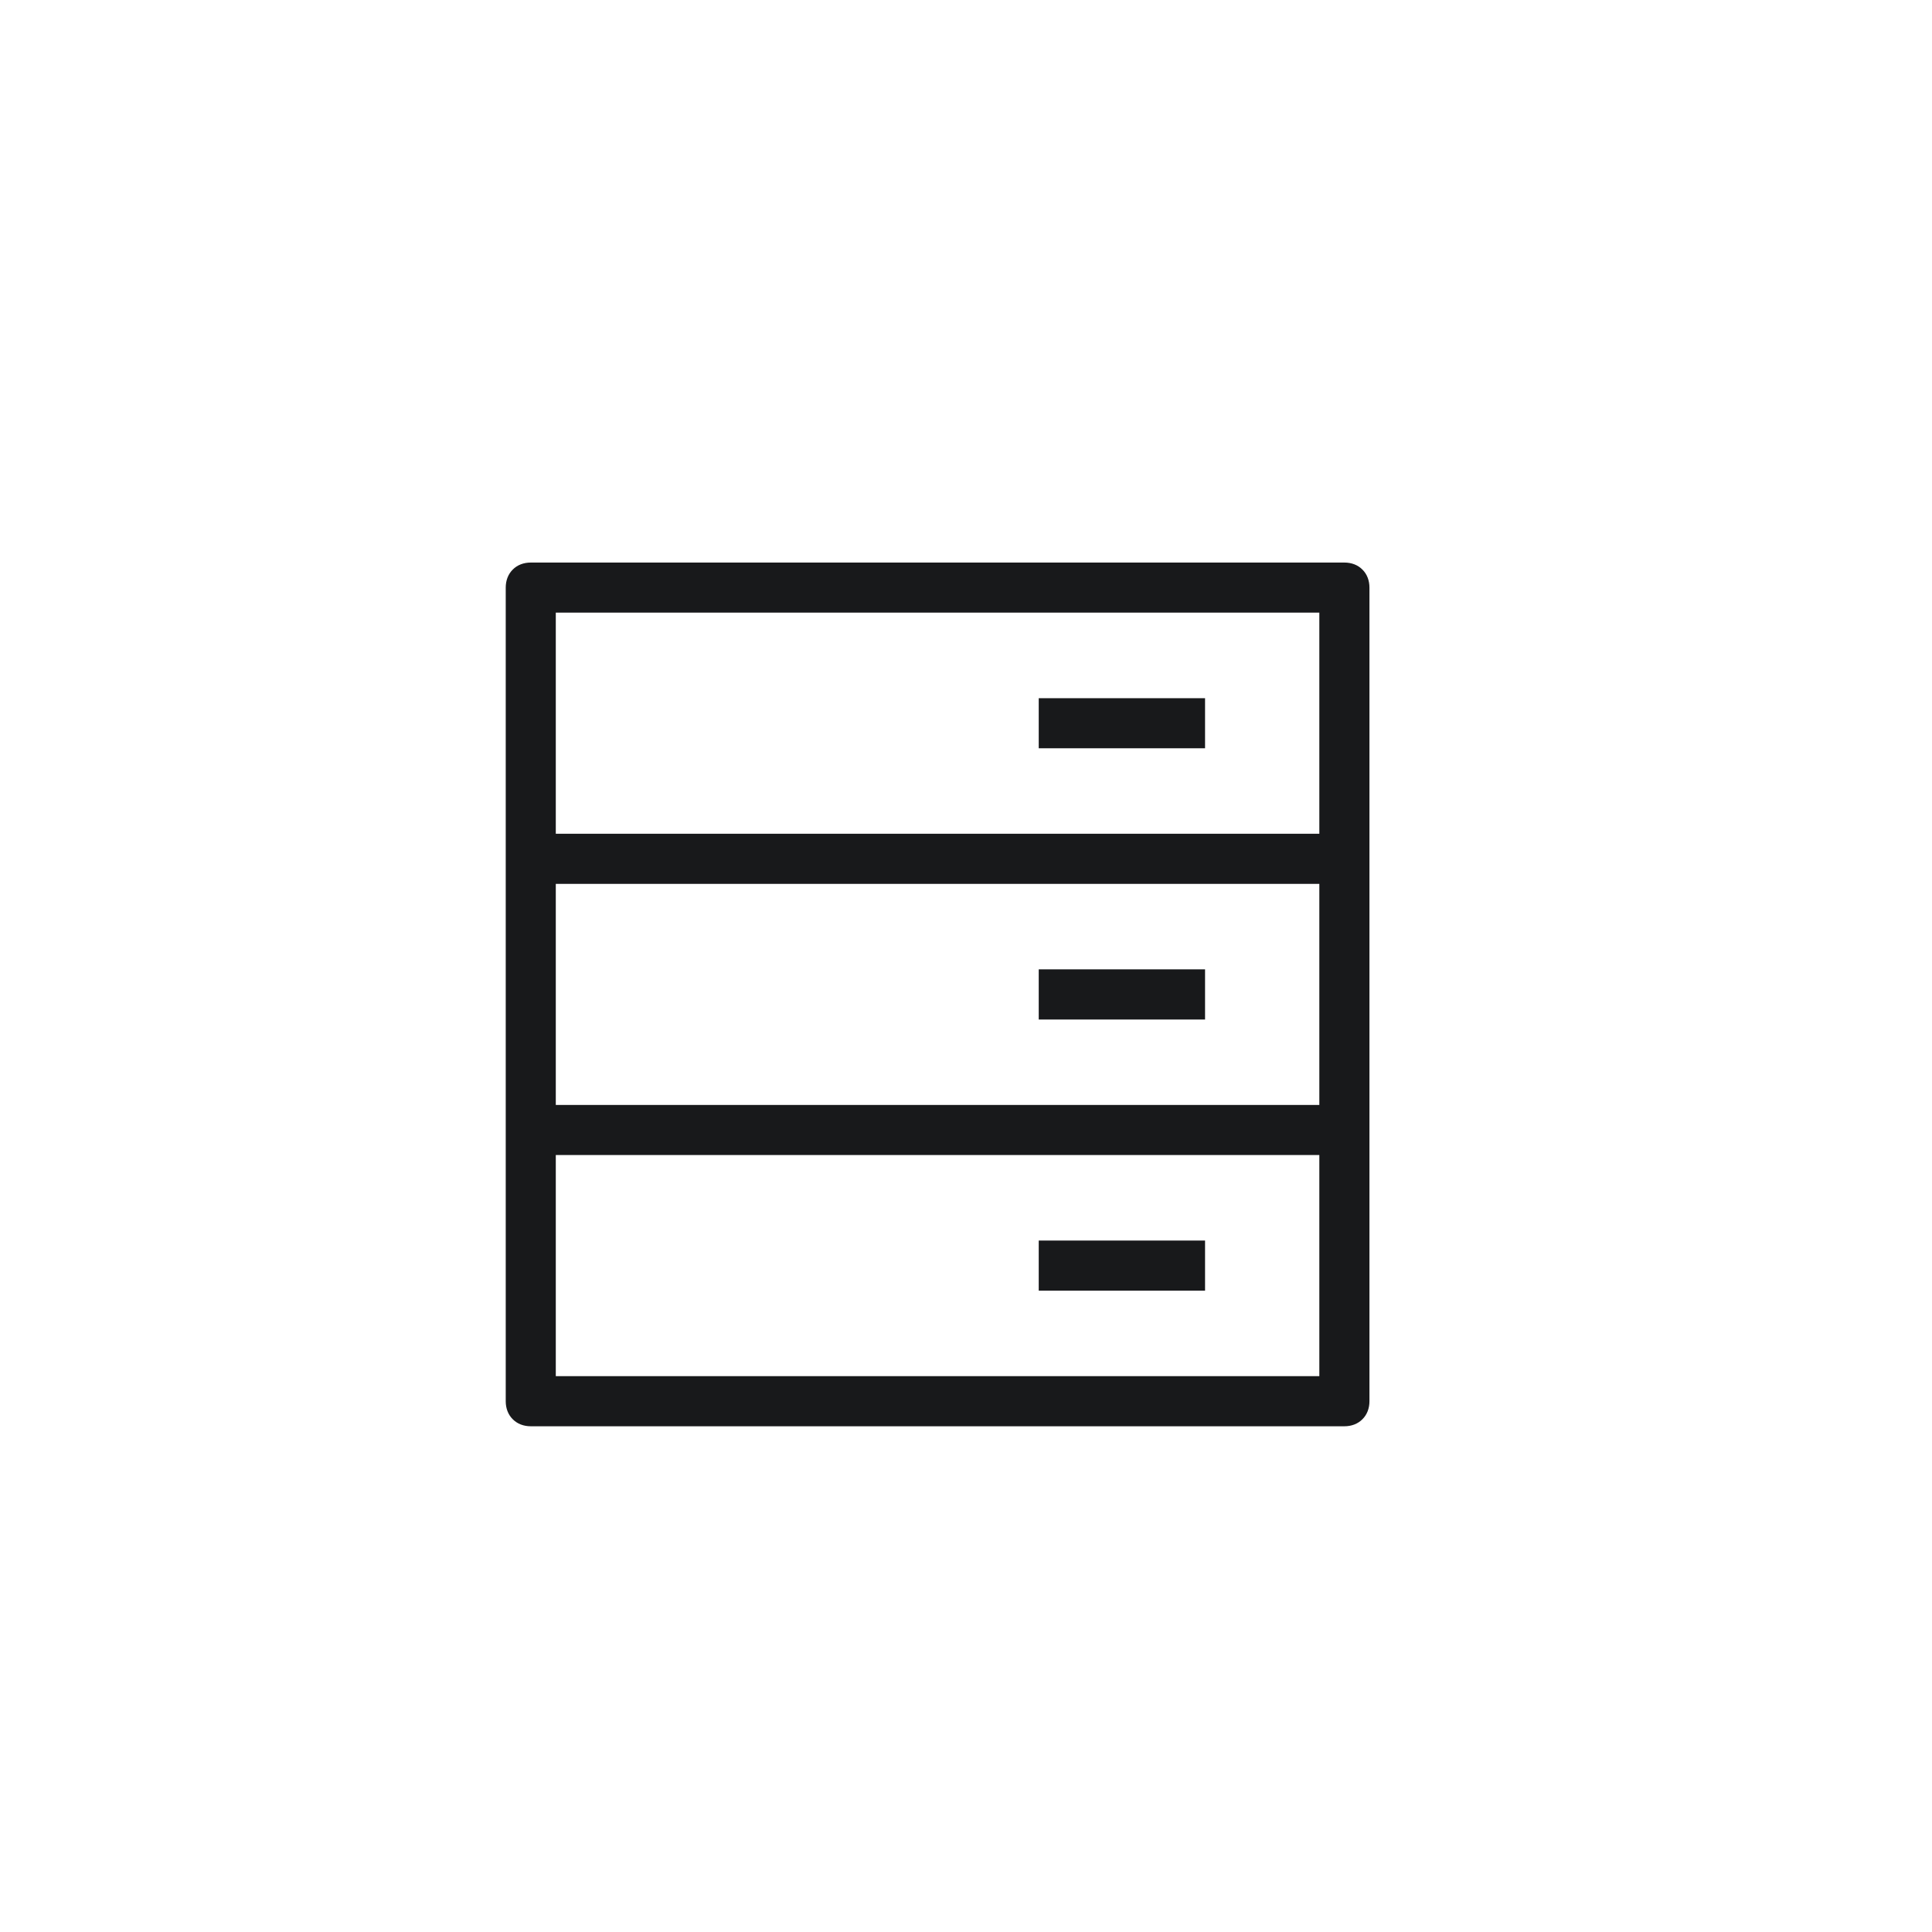
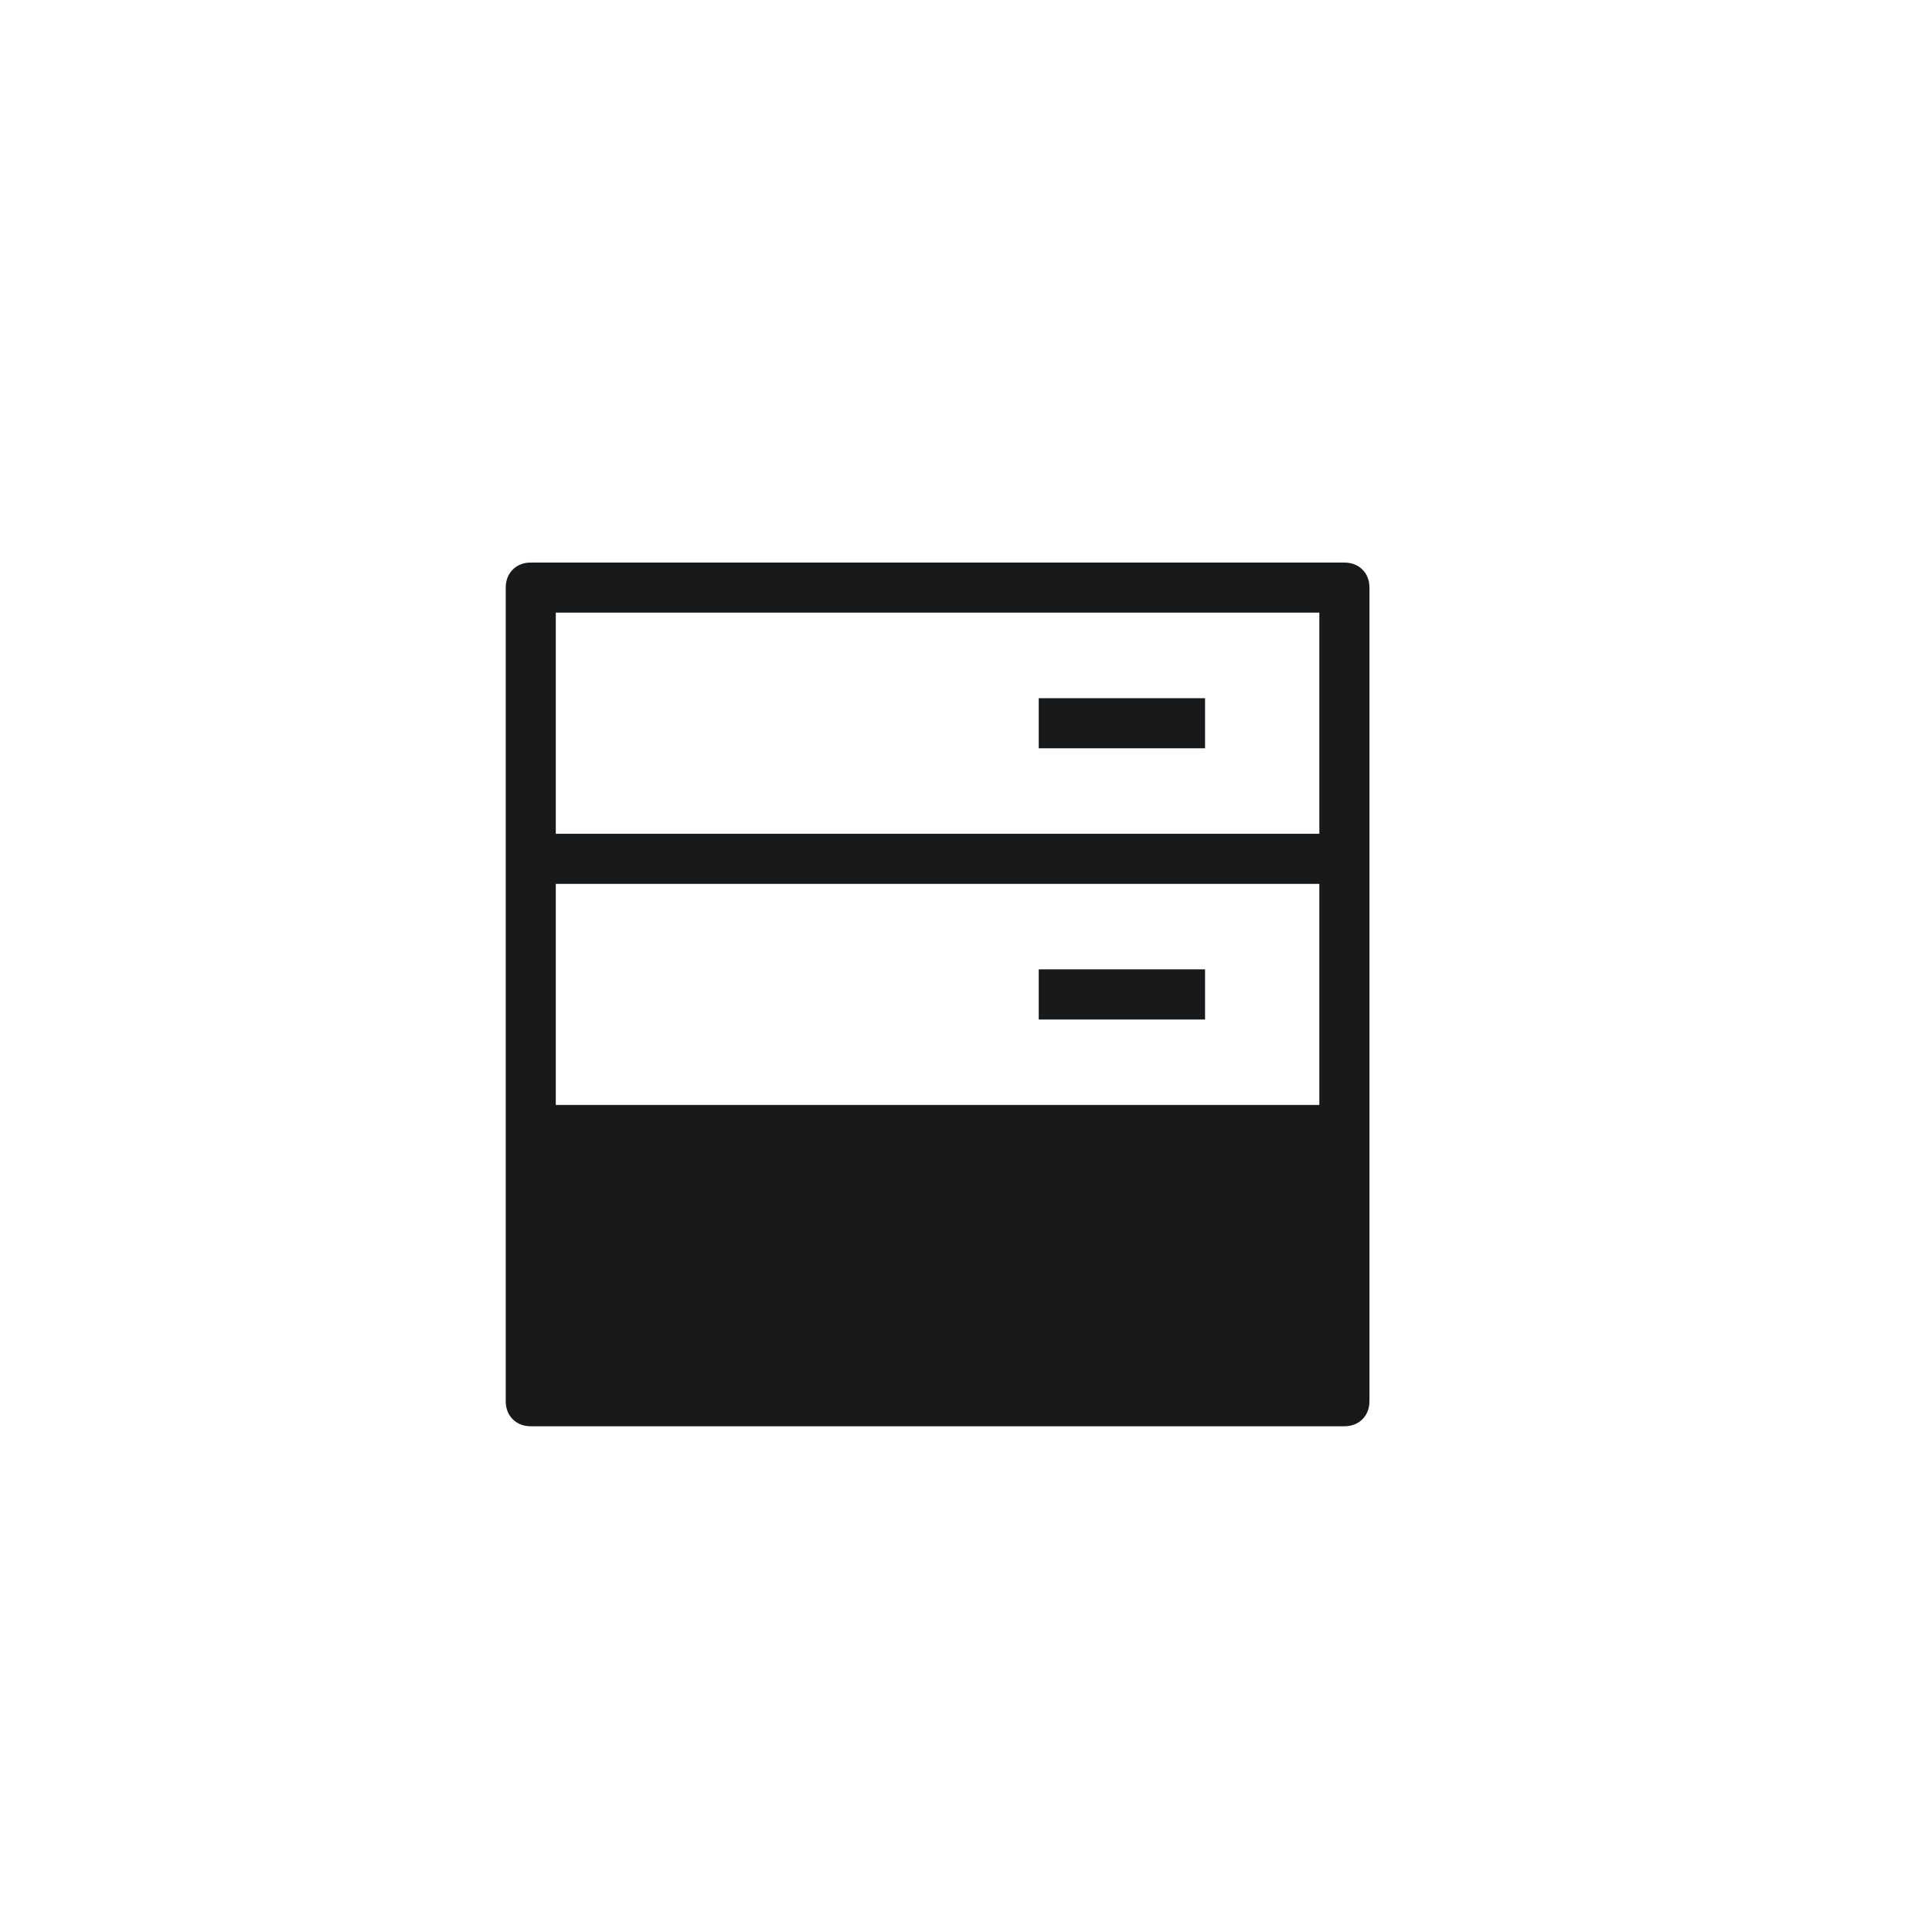
<svg xmlns="http://www.w3.org/2000/svg" width="34" height="34" viewBox="0 0 34 34" fill="none">
  <g id="Group 2085667853">
-     <path id="Vector" d="M23.659 9.95C23.773 9.95 23.871 9.988 23.941 10.059C24.012 10.129 24.05 10.227 24.05 10.341V24.659C24.05 24.773 24.012 24.871 23.941 24.941C23.871 25.012 23.773 25.05 23.659 25.05H9.341C9.227 25.05 9.129 25.012 9.059 24.941C8.988 24.871 8.95 24.773 8.95 24.659V10.341C8.95 10.227 8.988 10.129 9.059 10.059C9.129 9.988 9.227 9.95 9.341 9.95H23.659ZM9.731 24.268H23.268V20.277H9.731V24.268ZM21.157 21.882V22.664H18.33V21.882H21.157ZM9.731 19.495H23.268V15.505H9.731V19.495ZM21.157 17.109V17.892H18.33V17.109H21.157ZM9.731 14.723H23.268V10.731H9.731V14.723ZM21.157 12.337V13.118H18.33V12.337H21.157Z" fill="#18191B" stroke="#18191B" stroke-width="0.1" />
+     <path id="Vector" d="M23.659 9.95C23.773 9.95 23.871 9.988 23.941 10.059C24.012 10.129 24.05 10.227 24.05 10.341V24.659C24.05 24.773 24.012 24.871 23.941 24.941C23.871 25.012 23.773 25.05 23.659 25.05H9.341C9.227 25.05 9.129 25.012 9.059 24.941C8.988 24.871 8.95 24.773 8.95 24.659V10.341C8.95 10.227 8.988 10.129 9.059 10.059C9.129 9.988 9.227 9.95 9.341 9.95H23.659ZM9.731 24.268H23.268H9.731V24.268ZM21.157 21.882V22.664H18.33V21.882H21.157ZM9.731 19.495H23.268V15.505H9.731V19.495ZM21.157 17.109V17.892H18.33V17.109H21.157ZM9.731 14.723H23.268V10.731H9.731V14.723ZM21.157 12.337V13.118H18.33V12.337H21.157Z" fill="#18191B" stroke="#18191B" stroke-width="0.1" />
  </g>
</svg>